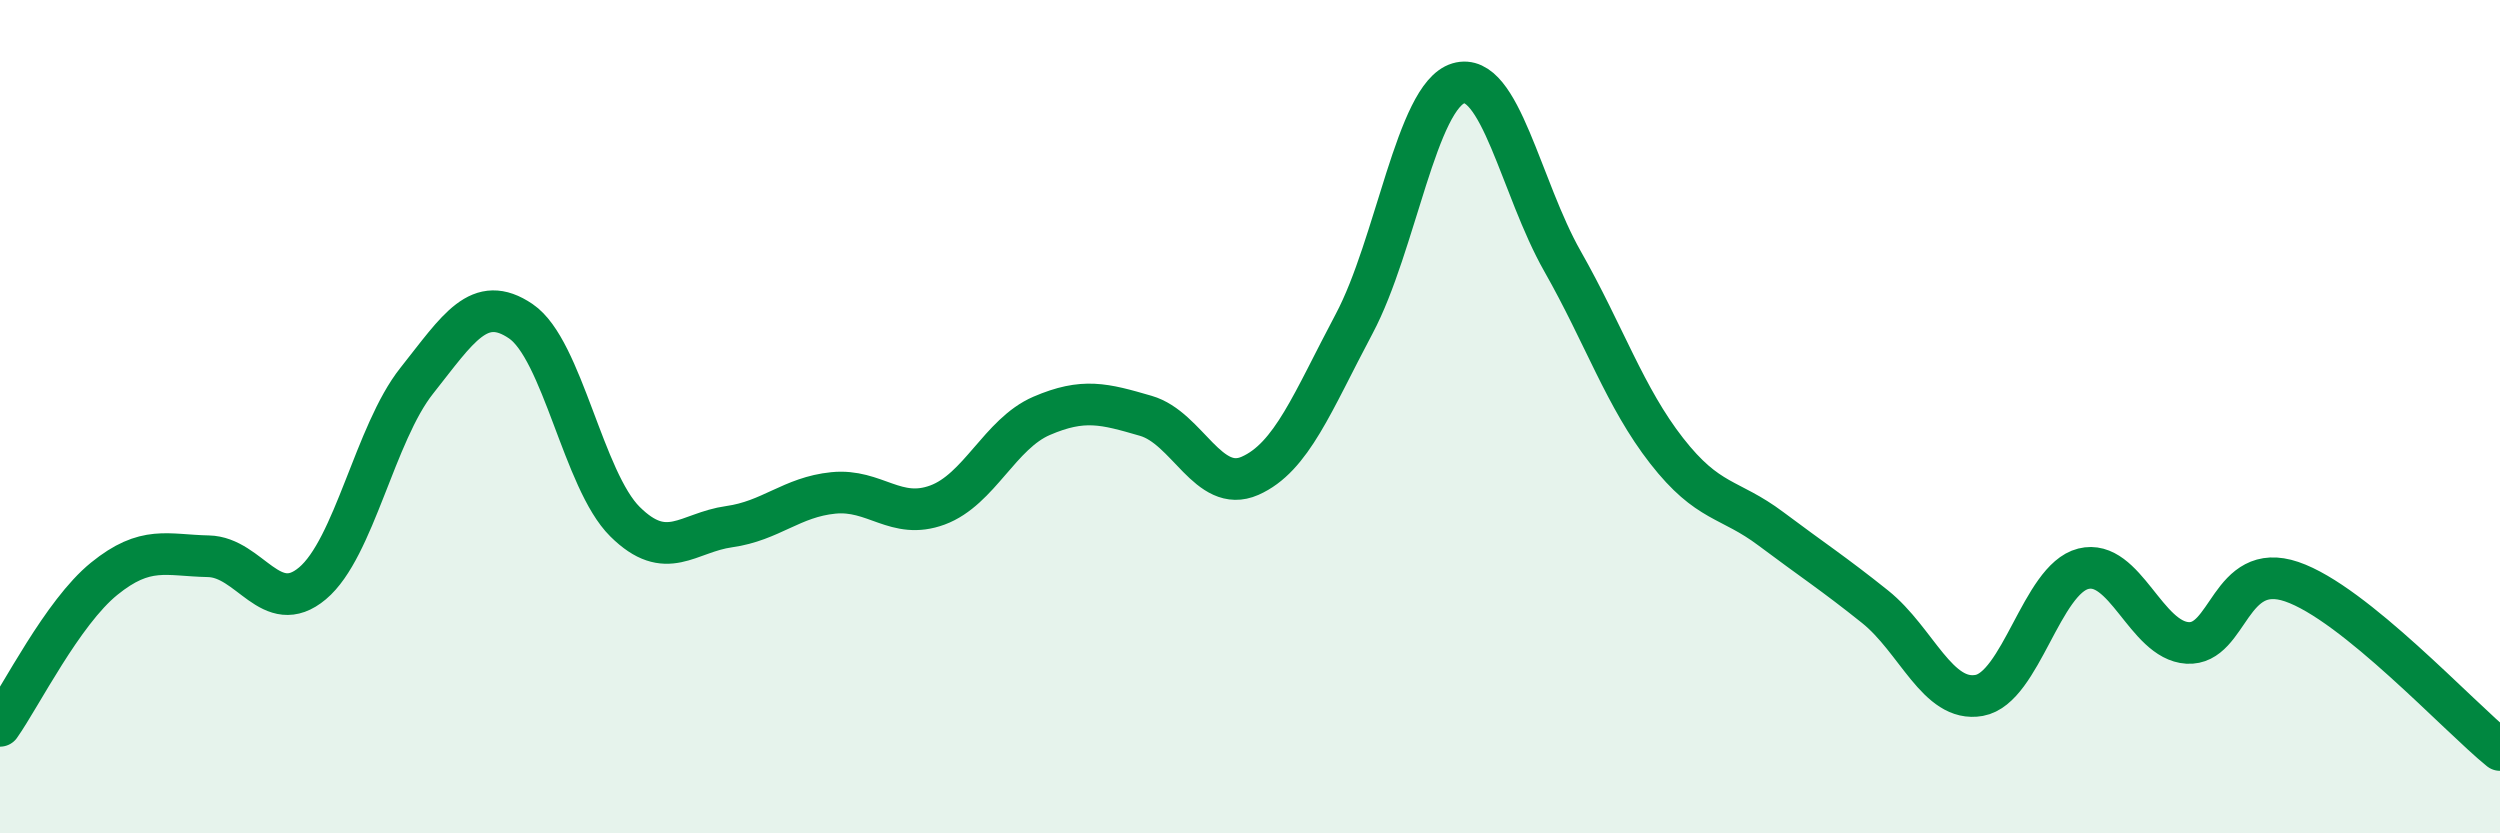
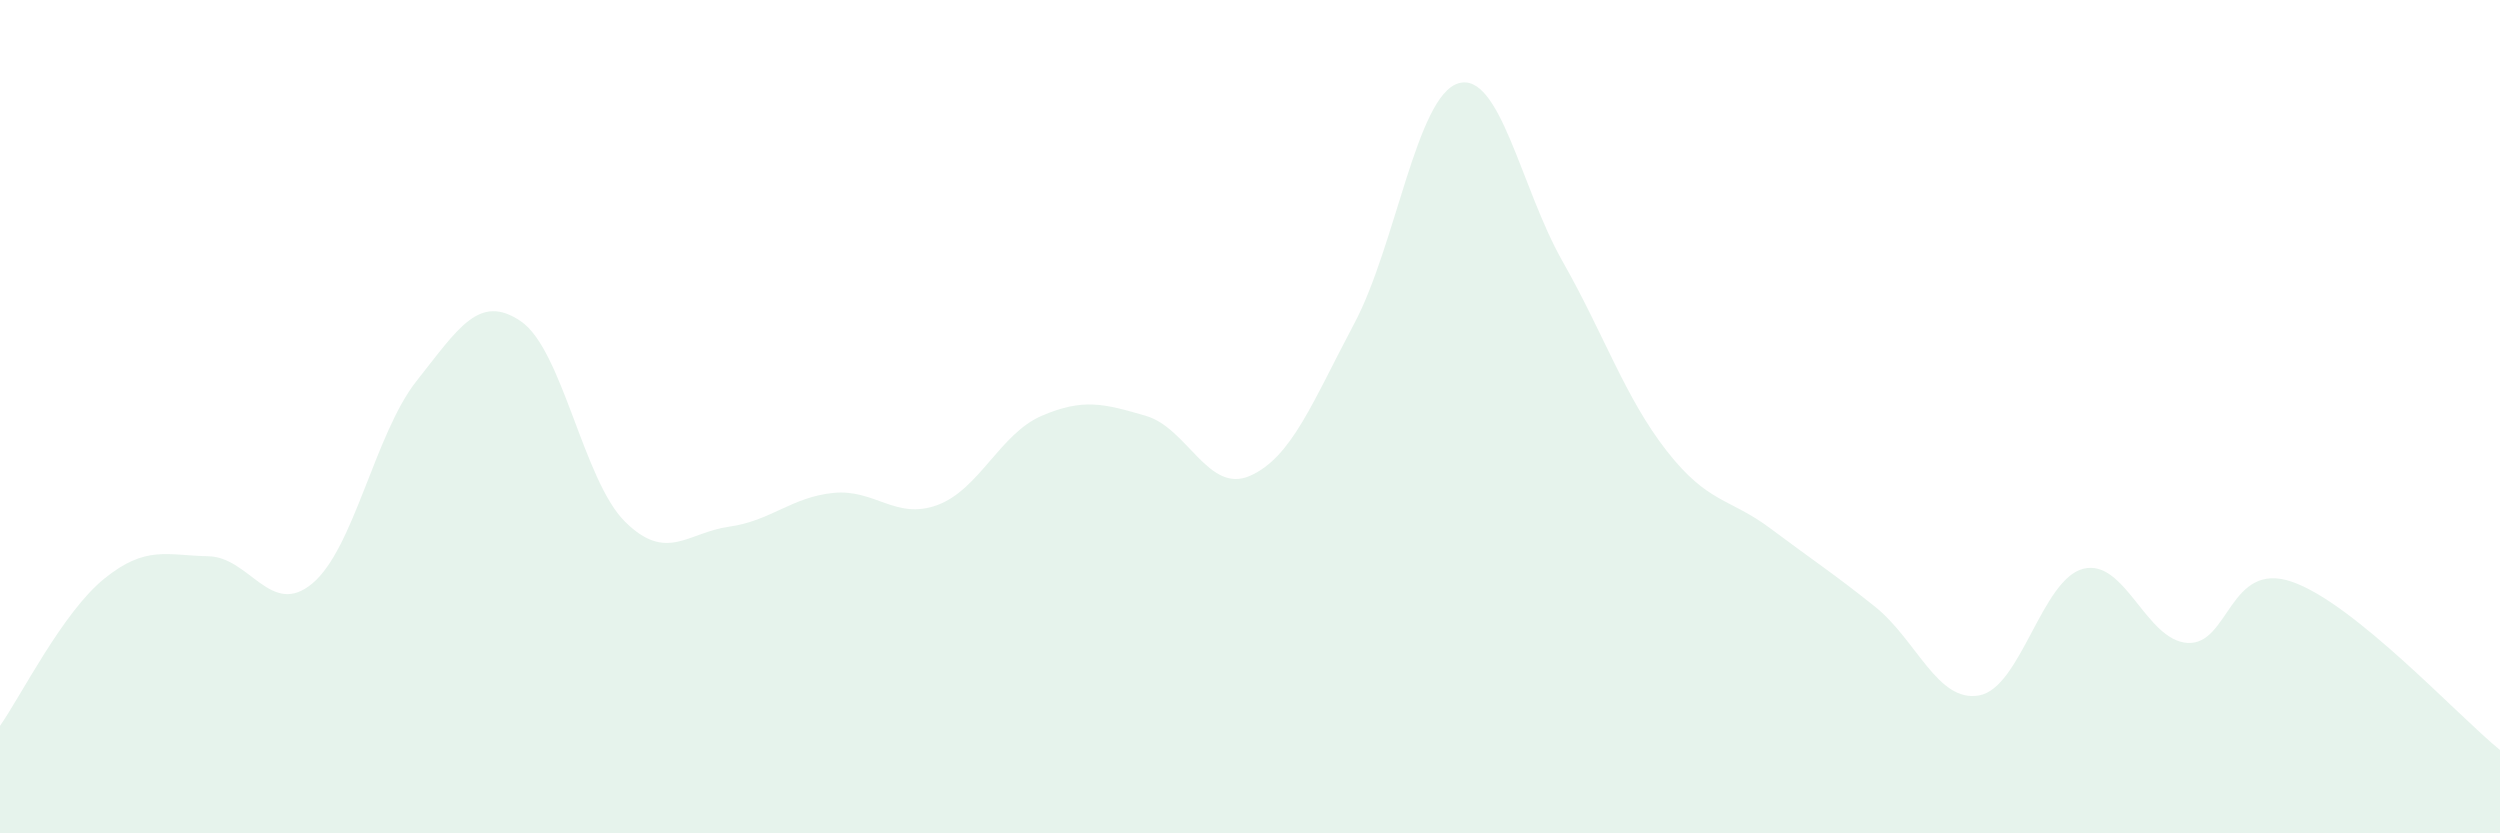
<svg xmlns="http://www.w3.org/2000/svg" width="60" height="20" viewBox="0 0 60 20">
  <path d="M 0,17.42 C 0.5,16.71 1.5,14.7 2.5,13.89 C 3.5,13.08 4,13.33 5,13.35 C 6,13.37 6.5,14.84 7.5,14 C 8.5,13.16 9,10.4 10,9.14 C 11,7.88 11.5,7.03 12.5,7.71 C 13.5,8.39 14,11.53 15,12.52 C 16,13.51 16.5,12.78 17.5,12.64 C 18.5,12.5 19,11.93 20,11.83 C 21,11.73 21.5,12.49 22.5,12.12 C 23.5,11.75 24,10.41 25,9.98 C 26,9.55 26.5,9.69 27.5,9.98 C 28.5,10.27 29,11.86 30,11.42 C 31,10.98 31.5,9.65 32.5,7.77 C 33.5,5.89 34,2.3 35,2 C 36,1.7 36.5,4.51 37.5,6.27 C 38.5,8.03 39,9.54 40,10.82 C 41,12.1 41.5,11.94 42.5,12.69 C 43.5,13.44 44,13.76 45,14.56 C 46,15.36 46.5,16.87 47.5,16.69 C 48.5,16.51 49,13.9 50,13.65 C 51,13.4 51.5,15.37 52.5,15.43 C 53.5,15.49 53.5,13.45 55,13.96 C 56.5,14.47 59,17.19 60,18L60 20L0 20Z" fill="#008740" opacity="0.1" stroke-linecap="round" stroke-linejoin="round" />
-   <path d="M 0,17.42 C 0.5,16.71 1.5,14.7 2.5,13.89 C 3.5,13.08 4,13.33 5,13.35 C 6,13.37 6.5,14.84 7.5,14 C 8.5,13.16 9,10.4 10,9.14 C 11,7.88 11.5,7.03 12.5,7.71 C 13.5,8.39 14,11.53 15,12.52 C 16,13.51 16.5,12.78 17.5,12.64 C 18.5,12.5 19,11.93 20,11.83 C 21,11.73 21.5,12.49 22.5,12.12 C 23.5,11.75 24,10.41 25,9.98 C 26,9.55 26.5,9.69 27.5,9.98 C 28.5,10.27 29,11.86 30,11.42 C 31,10.98 31.5,9.65 32.5,7.77 C 33.5,5.89 34,2.3 35,2 C 36,1.7 36.5,4.51 37.5,6.27 C 38.5,8.03 39,9.54 40,10.82 C 41,12.1 41.5,11.94 42.5,12.69 C 43.5,13.44 44,13.76 45,14.56 C 46,15.36 46.5,16.87 47.5,16.69 C 48.5,16.51 49,13.9 50,13.65 C 51,13.4 51.5,15.37 52.5,15.43 C 53.5,15.49 53.5,13.45 55,13.96 C 56.5,14.47 59,17.19 60,18" stroke="#008740" stroke-width="1" fill="none" stroke-linecap="round" stroke-linejoin="round" />
</svg>